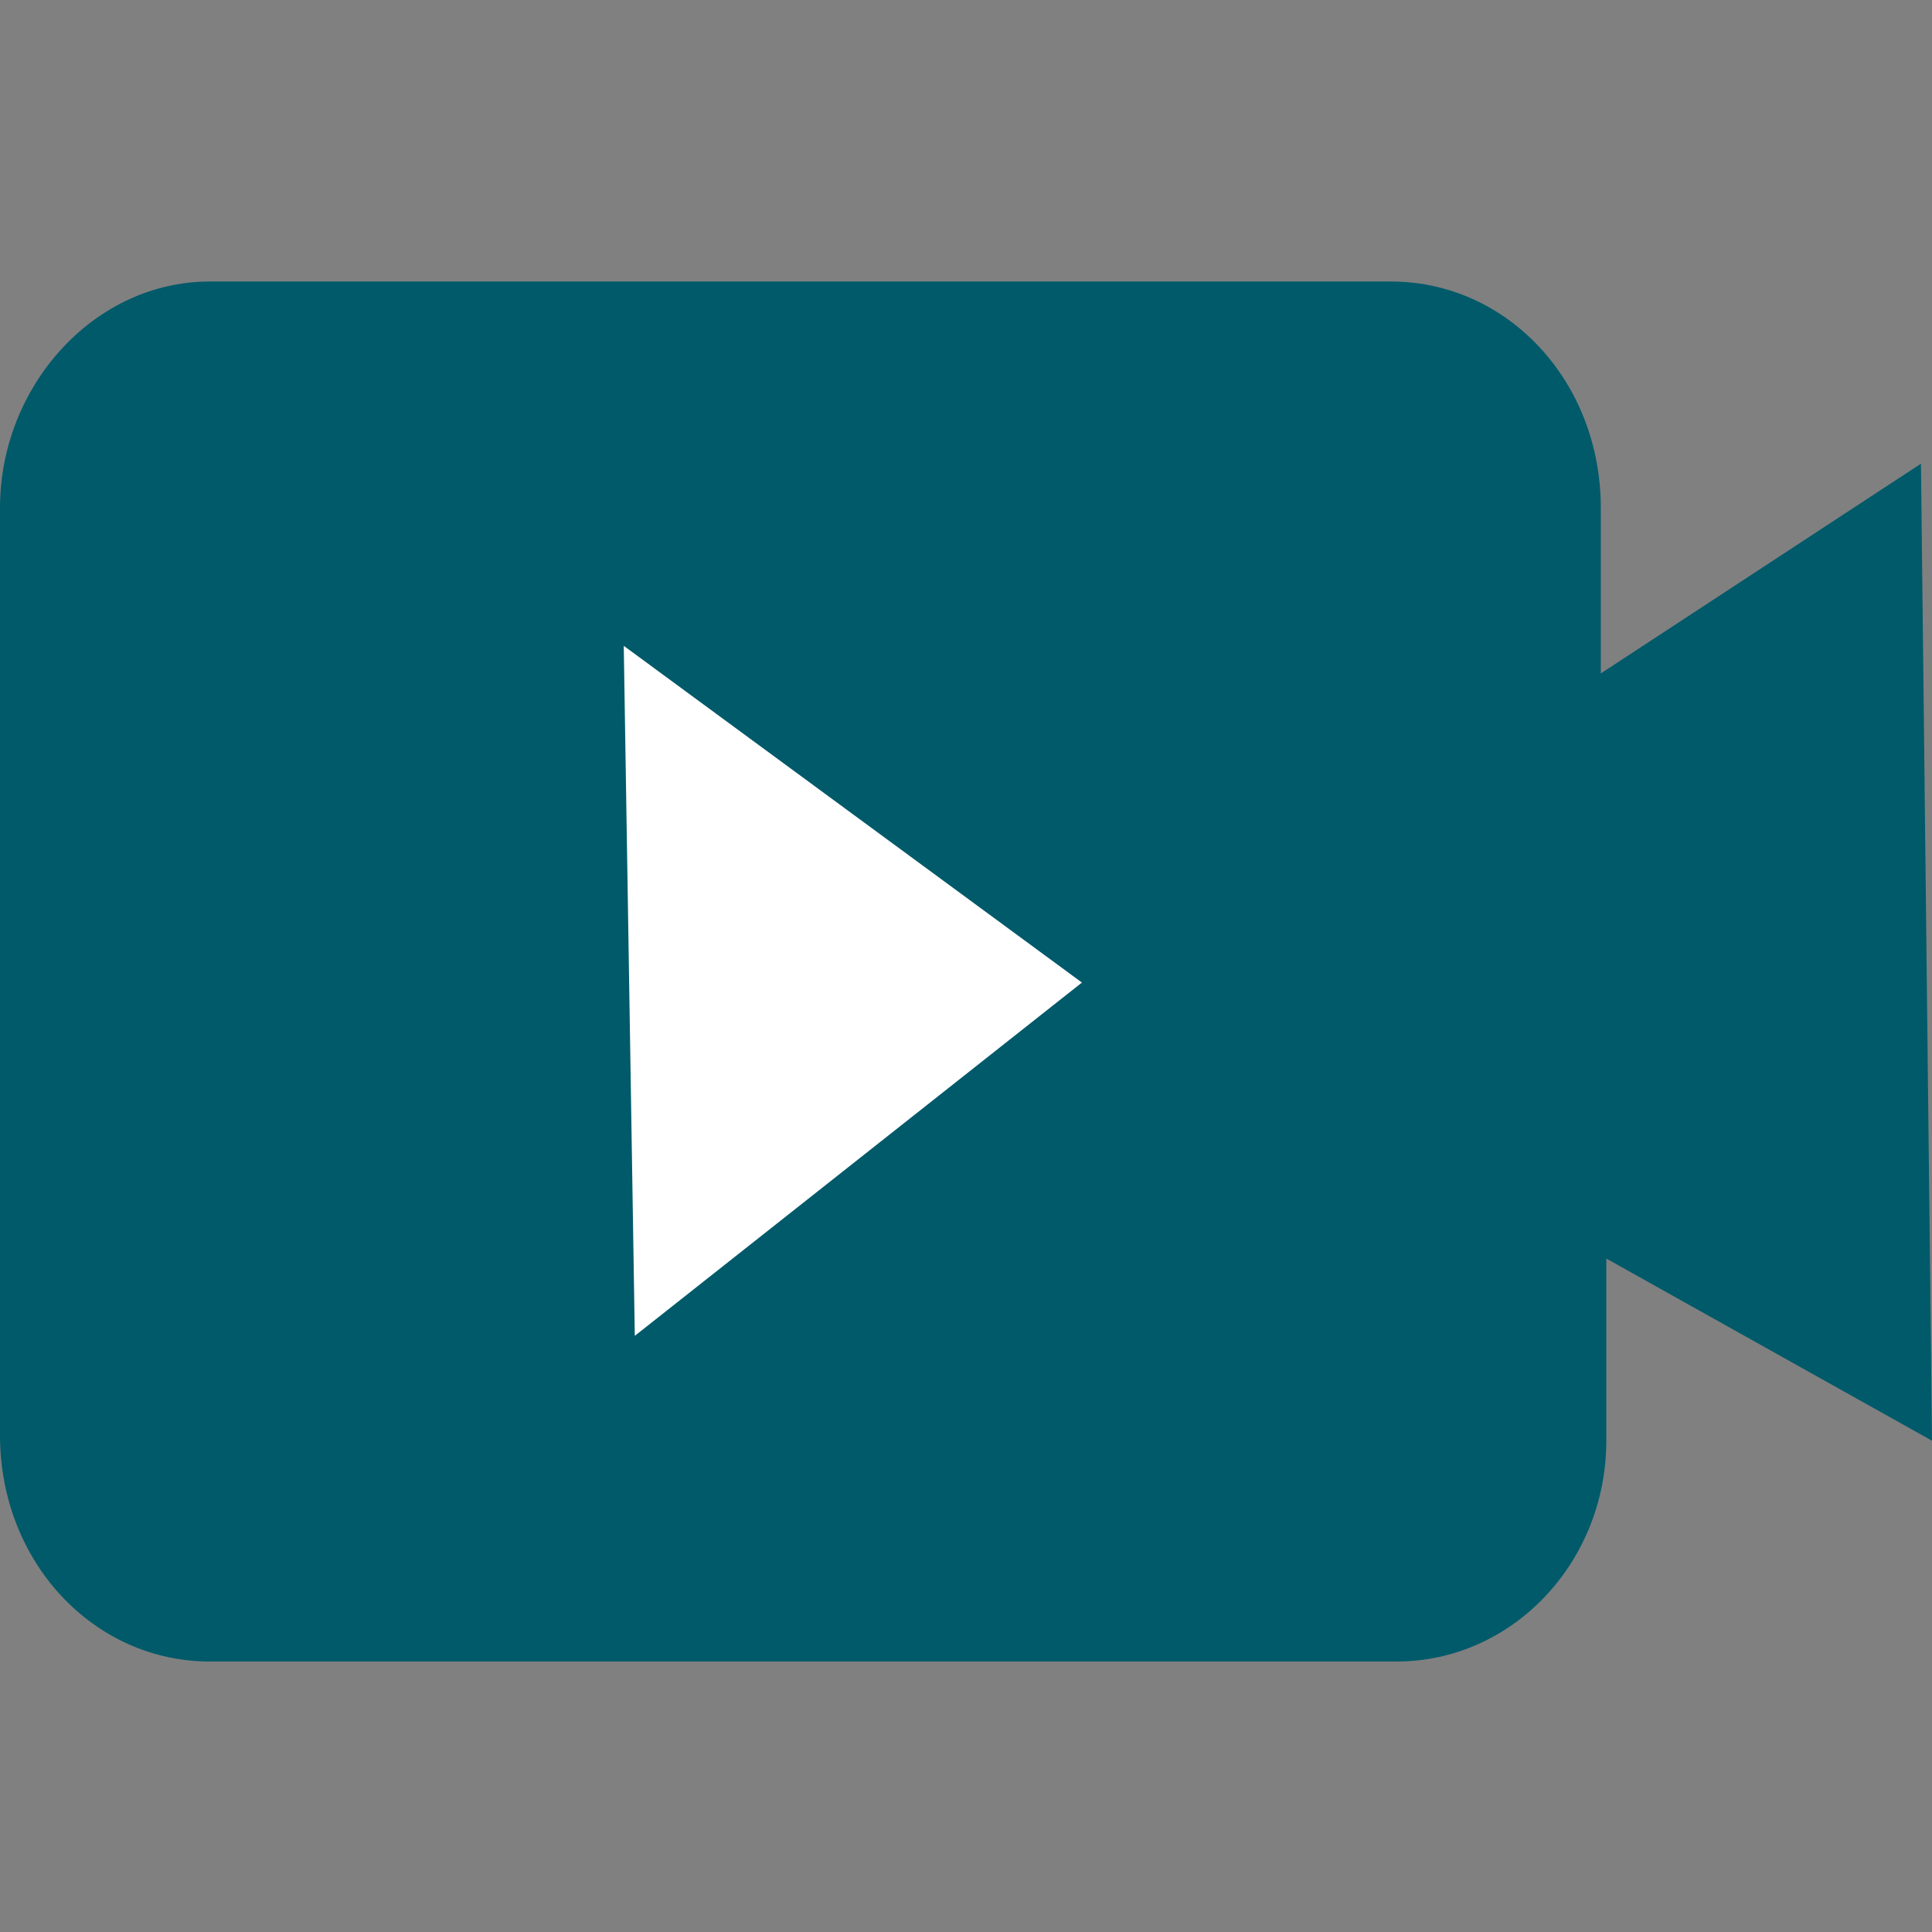
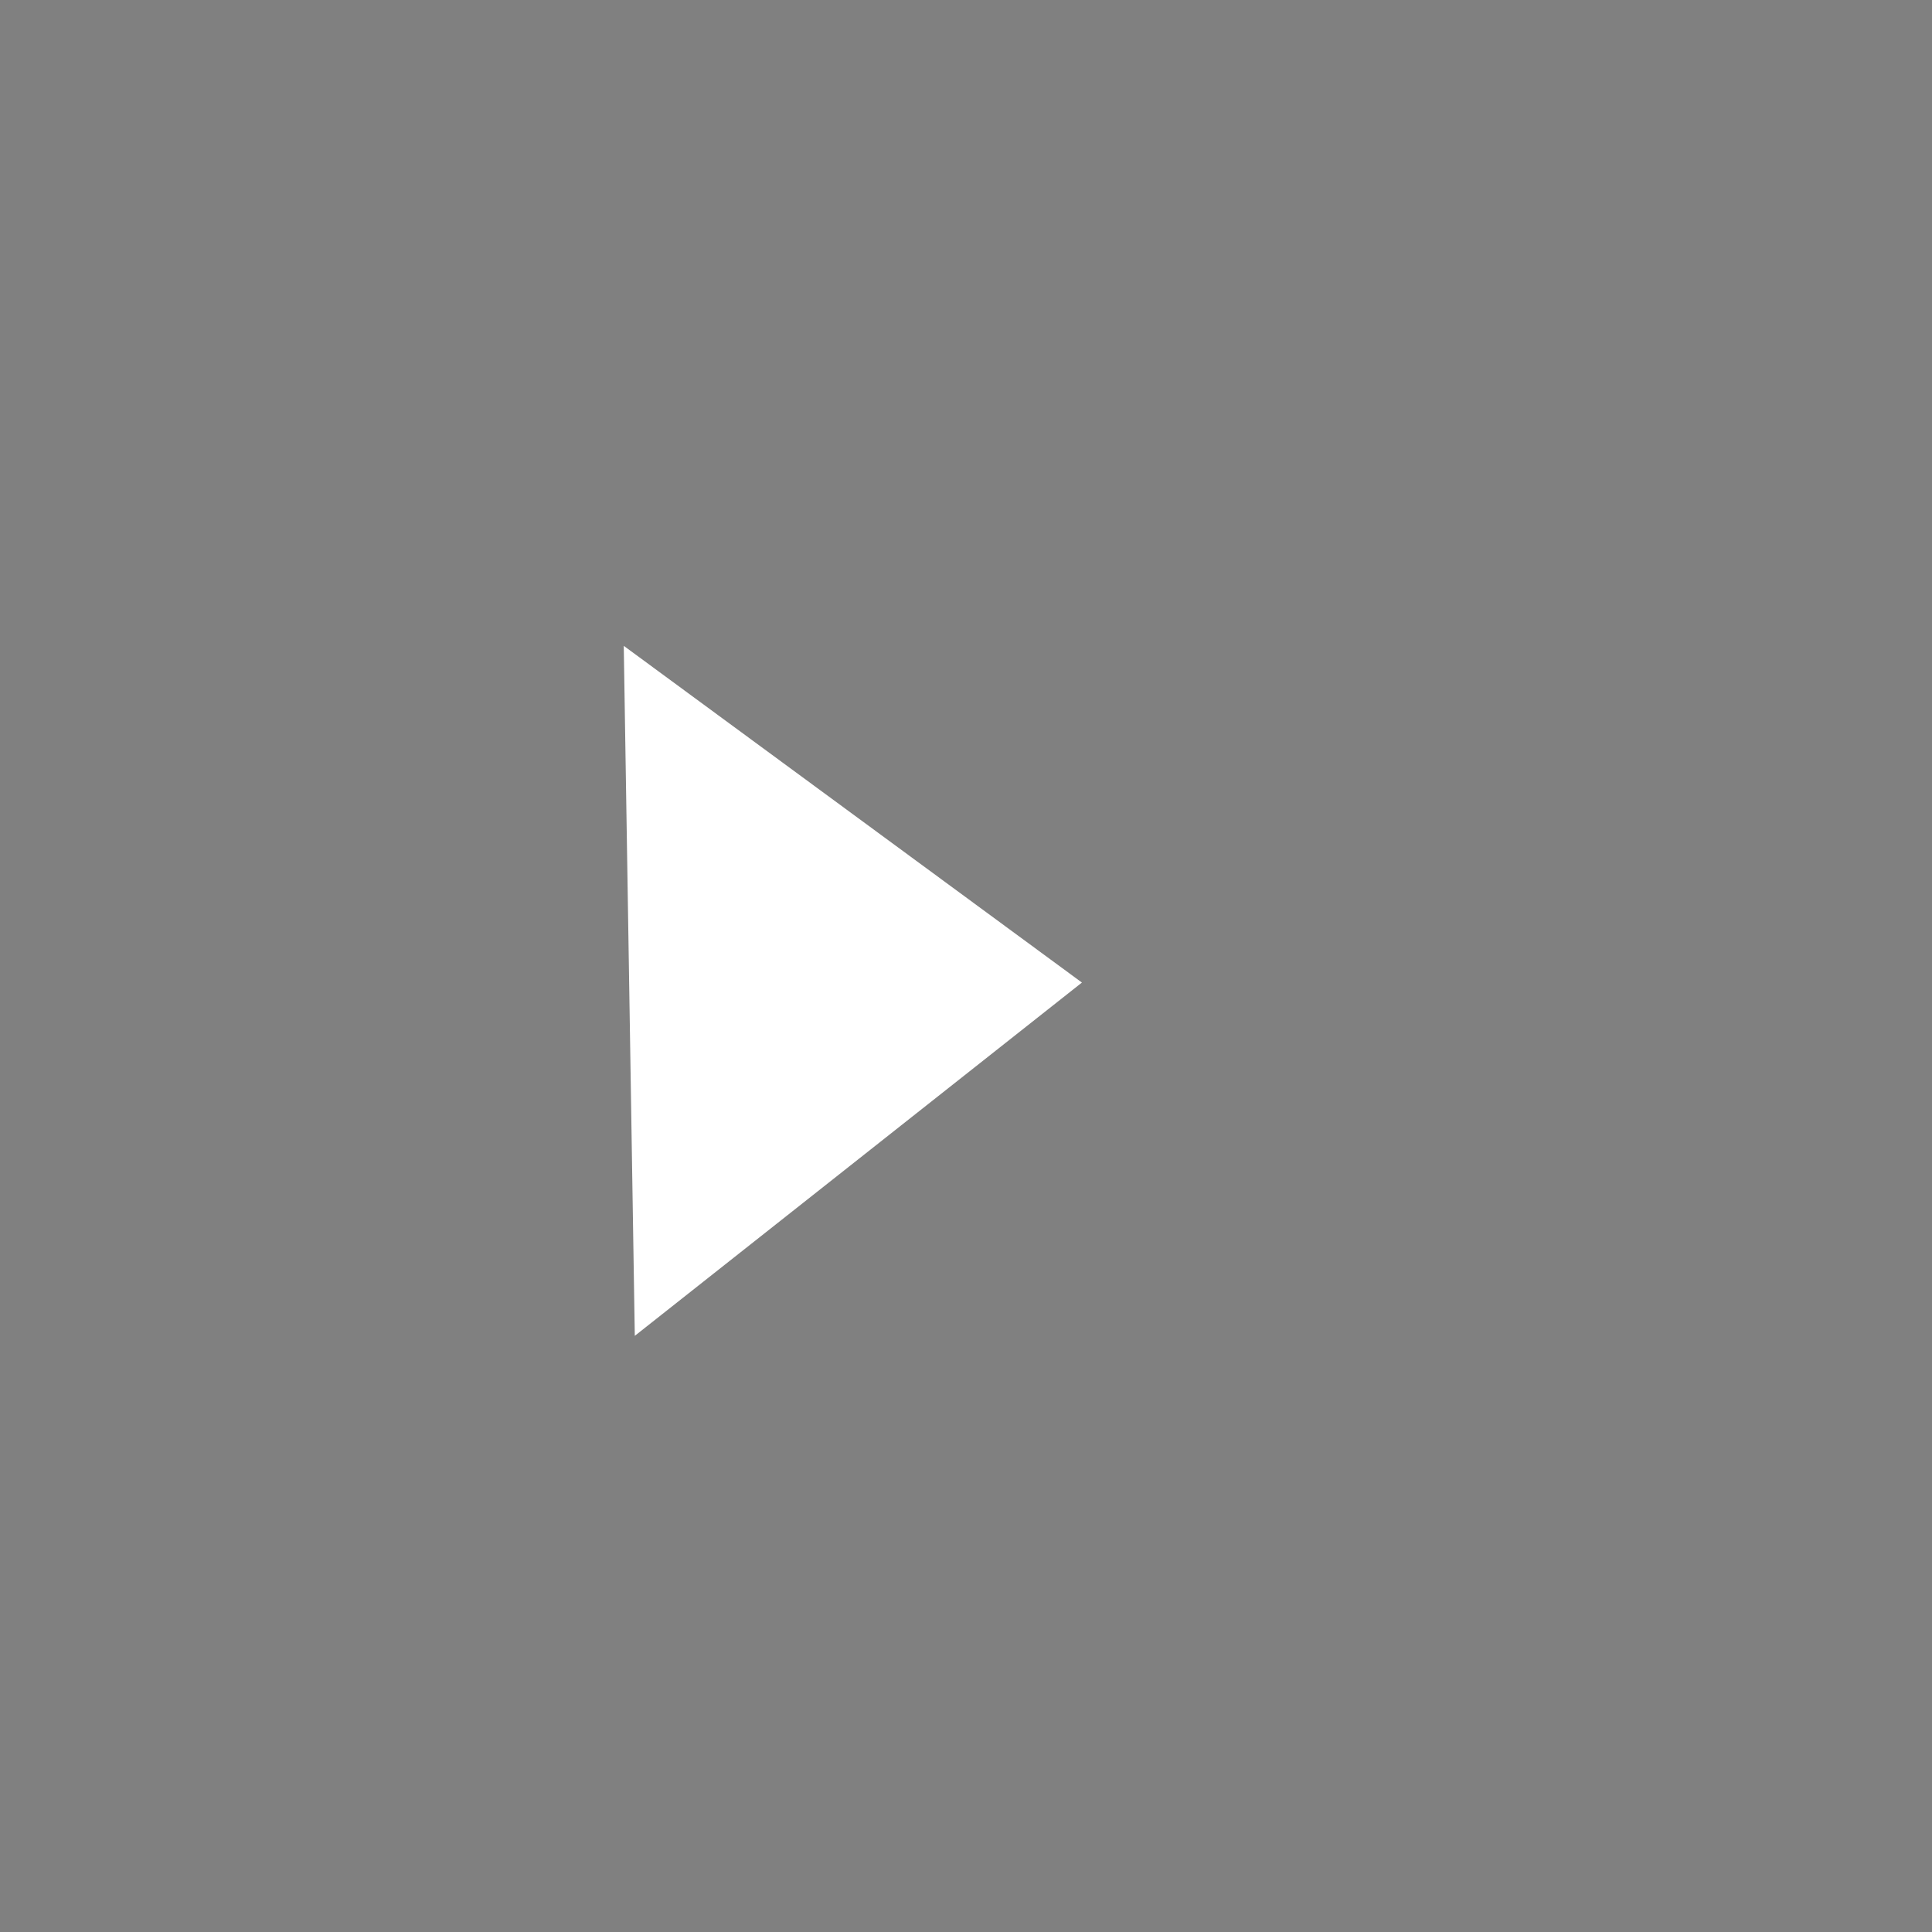
<svg xmlns="http://www.w3.org/2000/svg" enable-background="new 0 0 35 35" viewBox="0 0 35 35">
  <rect x="0" y="0" width="35" height="35" fill="#808080" stroke="none" />
-   <path d="m25.3 30.1h-21.5c-2.1 0-3.8-1.8-3.8-4.1v-16.8c0-2.2 1.7-4.1 3.8-4.1h21.4c2.1 0 3.8 1.8 3.8 4.1v3l5.8-3.8.2 17.7-5.9-3.3v3.3c0 2.2-1.7 4-3.8 4z" fill="#005a6a" />
  <path d="m11.5 24.2-.2-12.5 8.3 6.1z" fill="#fff" />
</svg>